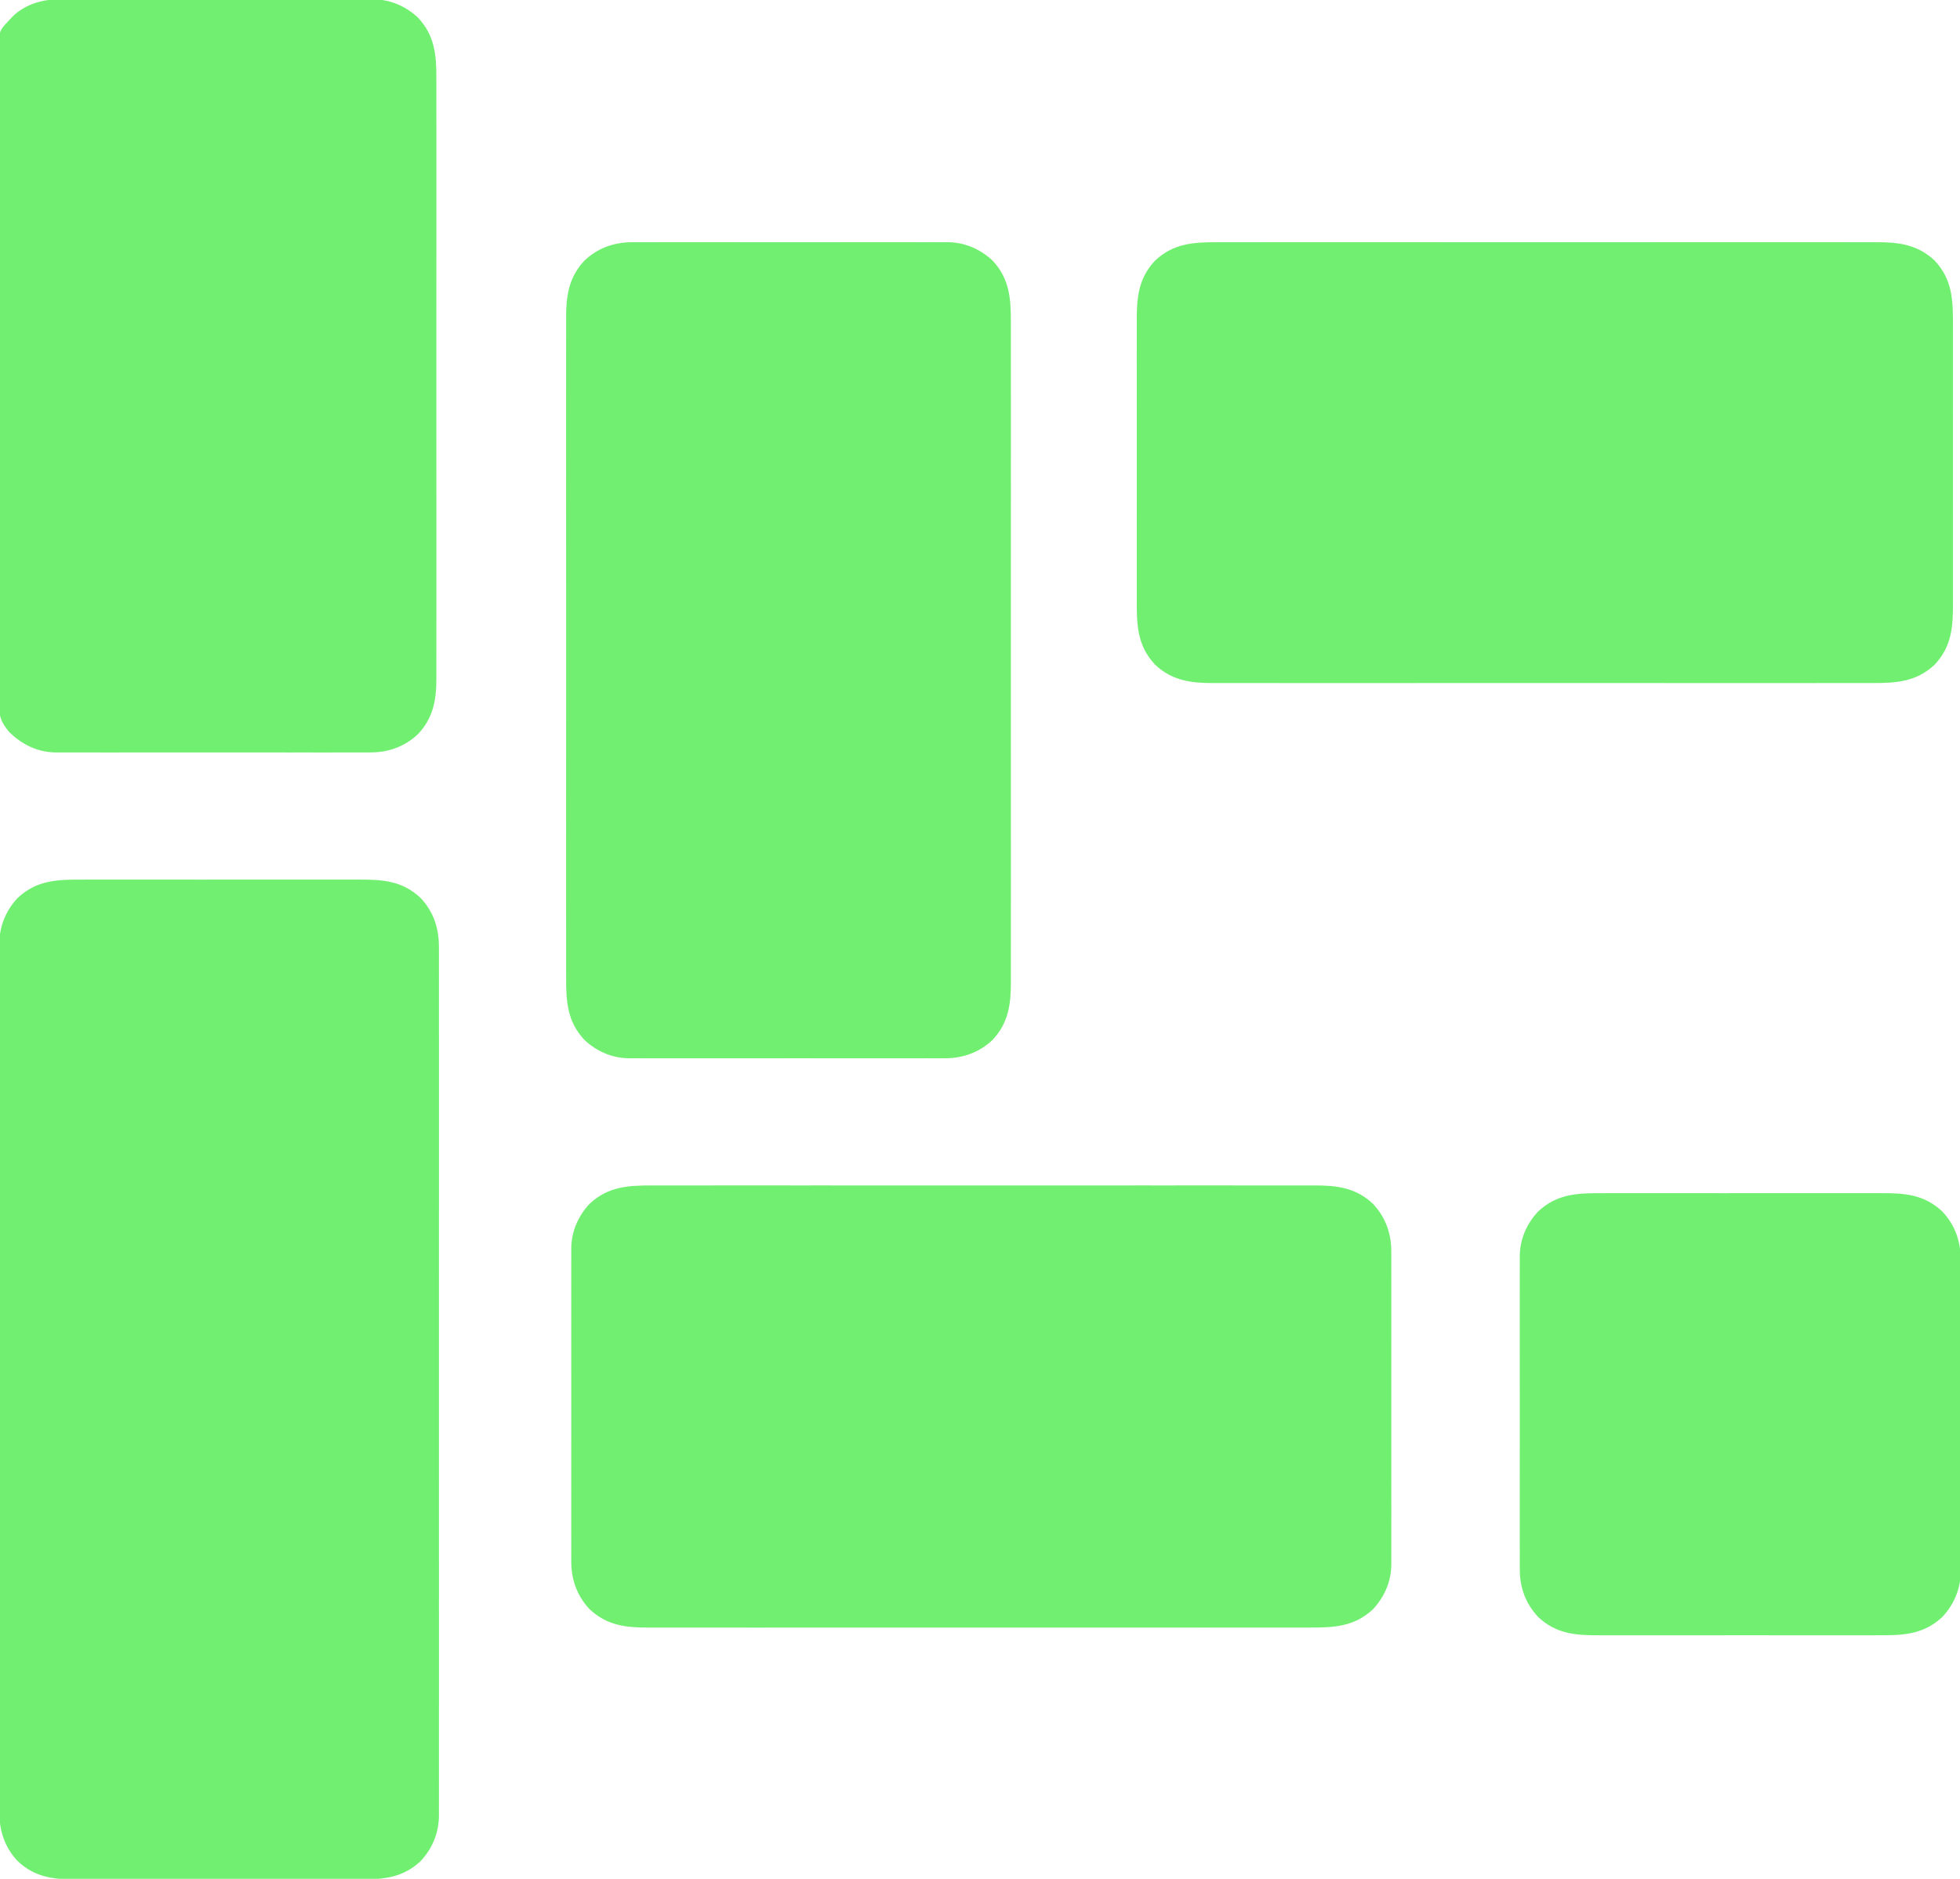
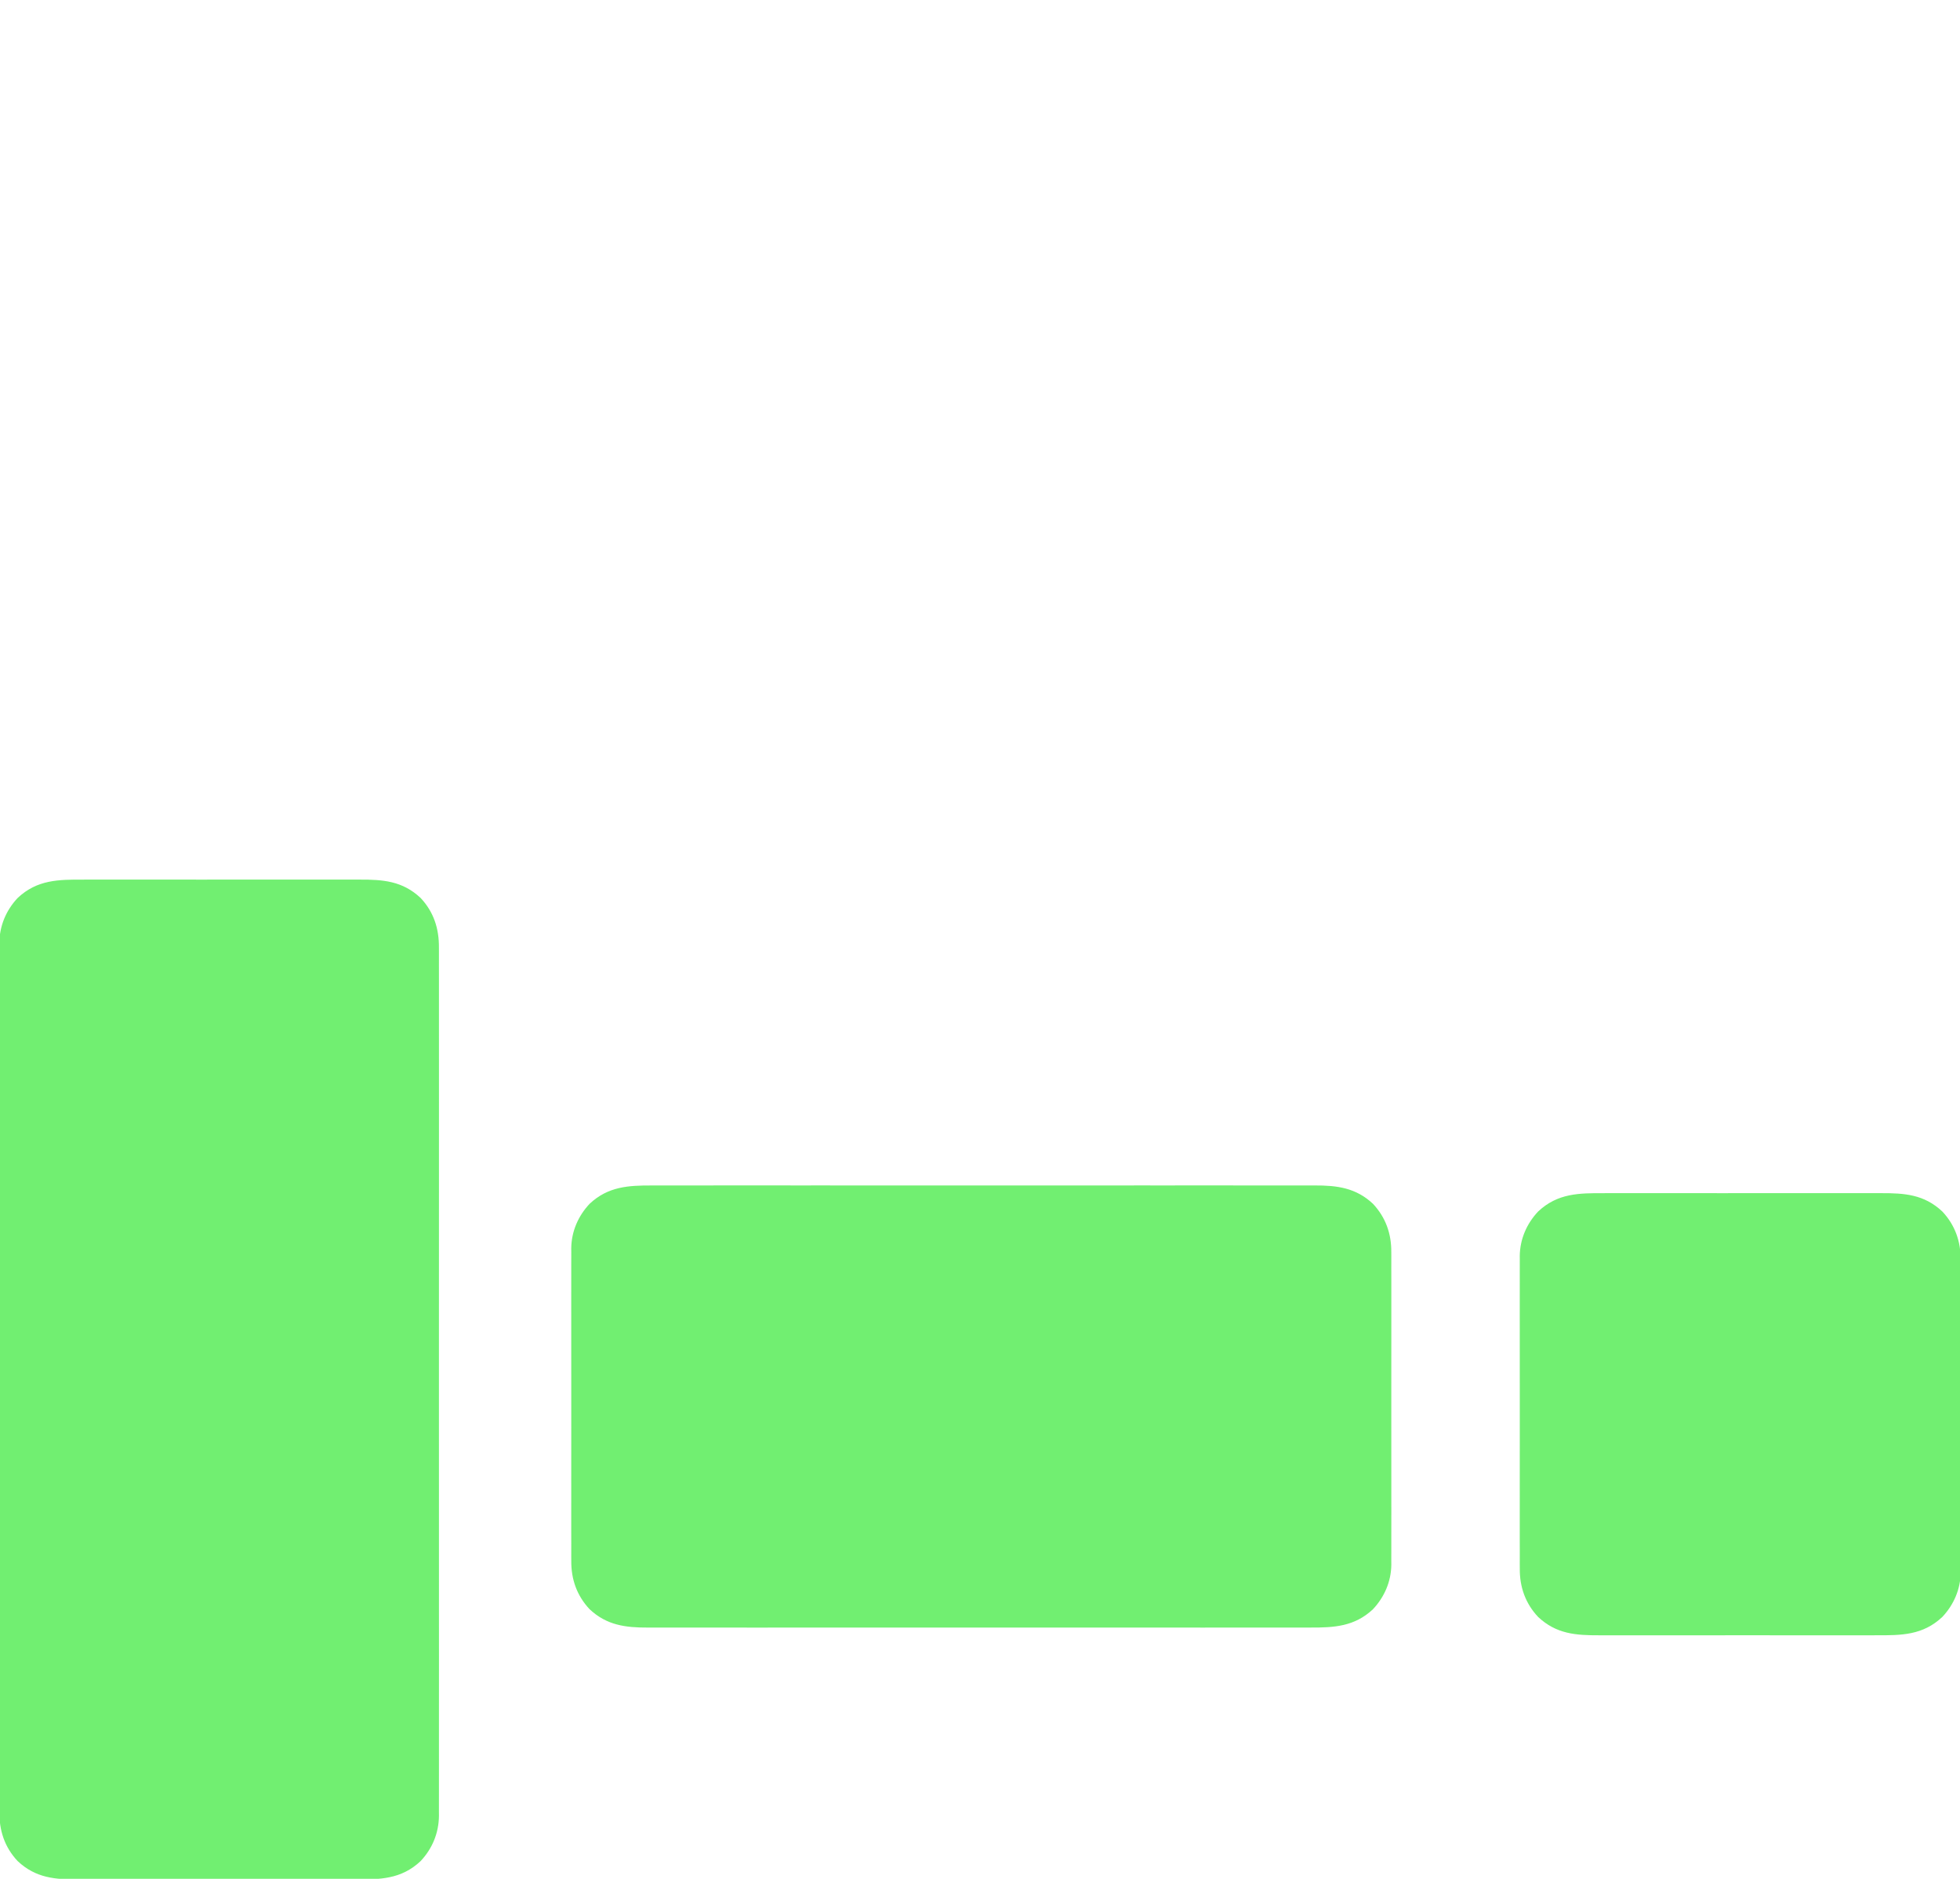
<svg xmlns="http://www.w3.org/2000/svg" version="1.1" width="1525" height="1462">
  <path d="M0 0 C2.554 -0.005 5.107 -0.013 7.661 -0.021 C13.856 -0.038 20.05 -0.035 26.245 -0.024 C31.283 -0.015 36.322 -0.013 41.36 -0.018 C42.079 -0.018 42.798 -0.019 43.54 -0.02 C45.001 -0.021 46.463 -0.022 47.924 -0.023 C61.603 -0.035 75.283 -0.022 88.962 -0 C100.678 0.018 112.395 0.015 124.112 -0.004 C137.745 -0.025 151.378 -0.034 165.011 -0.021 C166.466 -0.02 167.922 -0.019 169.378 -0.018 C170.095 -0.017 170.811 -0.016 171.549 -0.016 C176.576 -0.012 181.604 -0.018 186.631 -0.028 C193.408 -0.04 200.184 -0.031 206.961 -0.008 C209.442 -0.003 211.924 -0.004 214.405 -0.013 C232.83 -0.073 248.002 1.006 262.119 14.268 C272.344 25.152 276.5 38.114 276.373 52.846 C276.378 54.033 276.384 55.22 276.39 56.443 C276.402 59.717 276.396 62.989 276.383 66.263 C276.373 69.832 276.386 73.402 276.396 76.971 C276.41 83.22 276.41 89.468 276.4 95.717 C276.385 105.009 276.392 114.302 276.405 123.594 C276.426 140.191 276.424 156.788 276.412 173.386 C276.402 187.91 276.4 202.435 276.404 216.96 C276.405 217.923 276.405 218.887 276.405 219.88 C276.407 223.792 276.408 227.704 276.409 231.616 C276.421 268.31 276.41 305.003 276.389 341.696 C276.37 374.291 276.371 406.886 276.391 439.481 C276.412 476.108 276.421 512.734 276.408 549.361 C276.407 553.266 276.406 557.17 276.404 561.075 C276.404 562.037 276.404 562.998 276.403 563.989 C276.399 578.504 276.404 593.019 276.414 607.534 C276.426 624.039 276.423 640.545 276.401 657.05 C276.389 666.286 276.389 675.521 276.404 684.757 C276.413 690.928 276.407 697.1 276.39 703.271 C276.38 706.785 276.377 710.3 276.391 713.815 C276.404 717.606 276.391 721.397 276.373 725.189 C276.382 726.272 276.391 727.356 276.401 728.472 C276.27 741.854 271.291 754.004 262.119 763.768 C246.945 778.022 230.396 778.105 210.738 778.035 C208.185 778.041 205.631 778.048 203.077 778.056 C196.882 778.073 190.688 778.07 184.493 778.059 C179.455 778.05 174.417 778.049 169.378 778.053 C168.659 778.053 167.94 778.054 167.199 778.055 C165.737 778.056 164.276 778.057 162.814 778.059 C149.135 778.07 135.456 778.057 121.777 778.035 C110.06 778.018 98.343 778.021 86.626 778.039 C72.994 778.061 59.361 778.069 45.728 778.057 C44.272 778.055 42.816 778.054 41.36 778.053 C40.644 778.052 39.928 778.052 39.19 778.051 C34.162 778.048 29.135 778.053 24.107 778.063 C17.331 778.075 10.554 778.066 3.778 778.043 C1.296 778.038 -1.185 778.039 -3.667 778.048 C-22.092 778.108 -37.264 777.029 -51.381 763.768 C-61.605 752.883 -65.762 739.921 -65.634 725.189 C-65.64 724.002 -65.646 722.815 -65.652 721.592 C-65.664 718.319 -65.658 715.046 -65.645 711.772 C-65.635 708.203 -65.648 704.633 -65.658 701.064 C-65.672 694.815 -65.672 688.567 -65.662 682.318 C-65.646 673.026 -65.654 663.734 -65.666 654.441 C-65.687 637.844 -65.686 621.247 -65.674 604.649 C-65.664 590.125 -65.661 575.6 -65.666 561.075 C-65.666 560.112 -65.667 559.148 -65.667 558.155 C-65.668 554.243 -65.67 550.331 -65.671 546.419 C-65.683 509.725 -65.672 473.032 -65.65 436.339 C-65.632 403.744 -65.633 371.149 -65.652 338.554 C-65.674 301.928 -65.682 265.301 -65.67 228.675 C-65.669 224.77 -65.667 220.865 -65.666 216.96 C-65.666 215.998 -65.665 215.037 -65.665 214.046 C-65.661 199.531 -65.666 185.016 -65.676 170.501 C-65.687 153.996 -65.685 137.49 -65.663 120.985 C-65.651 111.749 -65.65 102.514 -65.666 93.278 C-65.674 87.107 -65.669 80.936 -65.651 74.764 C-65.642 71.25 -65.639 67.735 -65.653 64.221 C-65.665 60.429 -65.653 56.638 -65.634 52.846 C-65.644 51.763 -65.653 50.679 -65.663 49.563 C-65.532 36.181 -60.553 24.031 -51.381 14.268 C-36.207 0.013 -19.657 -0.07 0 0 Z " fill="#71ef71" transform="translate(65.131,684.482)" />
-   <path d="M0 0 C1.626 -0.009 1.626 -0.009 3.285 -0.019 C6.882 -0.035 10.478 -0.022 14.075 -0.01 C16.668 -0.015 19.262 -0.022 21.855 -0.031 C28.146 -0.049 34.436 -0.045 40.728 -0.033 C45.844 -0.024 50.96 -0.023 56.077 -0.027 C56.807 -0.028 57.538 -0.029 58.29 -0.029 C59.774 -0.03 61.258 -0.032 62.742 -0.033 C76.633 -0.044 90.524 -0.031 104.415 -0.01 C116.314 0.008 128.212 0.005 140.111 -0.014 C153.955 -0.035 167.799 -0.043 181.643 -0.031 C183.121 -0.03 184.599 -0.029 186.078 -0.027 C187.169 -0.026 187.169 -0.026 188.282 -0.025 C193.387 -0.022 198.493 -0.028 203.598 -0.037 C210.48 -0.05 217.361 -0.041 224.243 -0.018 C226.763 -0.012 229.284 -0.014 231.804 -0.023 C235.254 -0.034 238.704 -0.02 242.155 0 C243.636 -0.013 243.636 -0.013 245.148 -0.027 C258.24 0.118 270.306 5.313 279.827 14.258 C293.229 28.525 294.167 44.336 294.085 62.902 C294.09 65.189 294.096 67.476 294.104 69.763 C294.121 76.029 294.113 82.295 294.1 88.562 C294.092 94.631 294.103 100.701 294.113 106.77 C294.134 119.946 294.132 133.121 294.12 146.297 C294.11 157.827 294.108 169.358 294.113 180.888 C294.113 181.654 294.113 182.419 294.113 183.208 C294.115 186.315 294.116 189.423 294.117 192.53 C294.13 221.668 294.118 250.805 294.097 279.943 C294.078 305.818 294.08 331.693 294.099 357.568 C294.12 386.653 294.129 415.738 294.116 444.823 C294.115 447.924 294.114 451.026 294.113 454.128 C294.112 454.892 294.112 455.655 294.112 456.442 C294.107 467.964 294.112 479.486 294.122 491.007 C294.134 504.111 294.131 517.215 294.109 530.318 C294.099 537.003 294.095 543.688 294.108 550.373 C294.12 556.494 294.113 562.616 294.092 568.737 C294.088 570.95 294.09 573.162 294.1 575.375 C294.17 592.808 292.293 607.488 279.827 620.758 C269.285 630.662 256.483 635.145 242.155 635.016 C241.071 635.022 239.987 635.028 238.87 635.035 C235.273 635.051 231.676 635.038 228.079 635.026 C225.486 635.031 222.893 635.038 220.3 635.047 C214.009 635.064 207.718 635.061 201.427 635.049 C196.311 635.04 191.194 635.039 186.078 635.043 C185.347 635.044 184.617 635.044 183.865 635.045 C182.38 635.046 180.896 635.048 179.412 635.049 C165.521 635.06 151.63 635.047 137.74 635.026 C125.841 635.008 113.942 635.011 102.044 635.029 C88.2 635.051 74.356 635.059 60.512 635.047 C59.034 635.046 57.555 635.044 56.077 635.043 C55.35 635.043 54.622 635.042 53.873 635.041 C48.767 635.038 43.662 635.044 38.556 635.053 C31.674 635.066 24.793 635.057 17.911 635.034 C15.391 635.028 12.871 635.03 10.351 635.039 C6.9 635.05 3.451 635.036 0 635.016 C-0.988 635.025 -1.976 635.034 -2.994 635.043 C-16.086 634.898 -28.151 629.703 -37.673 620.758 C-51.075 606.491 -52.012 590.68 -51.931 572.114 C-51.935 569.827 -51.942 567.54 -51.95 565.253 C-51.966 558.987 -51.958 552.721 -51.946 546.454 C-51.938 540.385 -51.948 534.315 -51.958 528.246 C-51.979 515.07 -51.977 501.894 -51.966 488.719 C-51.956 477.188 -51.953 465.658 -51.958 454.128 C-51.958 453.362 -51.959 452.597 -51.959 451.808 C-51.96 448.701 -51.961 445.593 -51.963 442.486 C-51.975 413.348 -51.964 384.211 -51.942 355.073 C-51.923 329.198 -51.925 303.323 -51.944 277.448 C-51.966 248.363 -51.974 219.278 -51.962 190.193 C-51.96 187.091 -51.959 183.99 -51.958 180.888 C-51.958 180.124 -51.957 179.361 -51.957 178.574 C-51.952 167.052 -51.958 155.53 -51.968 144.008 C-51.979 130.905 -51.976 117.801 -51.955 104.698 C-51.944 98.013 -51.94 91.328 -51.953 84.643 C-51.965 78.521 -51.959 72.4 -51.937 66.279 C-51.933 64.066 -51.935 61.854 -51.945 59.641 C-52.016 42.208 -50.139 27.528 -37.673 14.258 C-27.13 4.354 -14.329 -0.129 0 0 Z " fill="#71ef71" transform="translate(492.423,188.492)" />
  <path d="M0 0 C2.299 -0.005 4.599 -0.011 6.898 -0.019 C13.198 -0.036 19.499 -0.027 25.799 -0.015 C31.902 -0.007 38.004 -0.018 44.107 -0.028 C57.354 -0.049 70.602 -0.047 83.849 -0.035 C95.442 -0.025 107.035 -0.023 118.628 -0.027 C119.783 -0.028 119.783 -0.028 120.961 -0.028 C124.085 -0.029 127.209 -0.031 130.334 -0.032 C159.63 -0.044 188.926 -0.033 218.222 -0.012 C244.238 0.007 270.254 0.006 296.27 -0.014 C325.513 -0.035 354.756 -0.043 383.999 -0.031 C387.118 -0.03 390.237 -0.029 393.355 -0.027 C394.123 -0.027 394.891 -0.027 395.682 -0.026 C407.267 -0.022 418.851 -0.027 430.436 -0.037 C443.611 -0.049 456.786 -0.046 469.961 -0.024 C476.682 -0.013 483.403 -0.009 490.125 -0.023 C496.28 -0.035 502.434 -0.028 508.589 -0.007 C510.813 -0.002 513.038 -0.005 515.263 -0.014 C532.732 -0.085 547.441 1.763 560.742 14.258 C570.618 24.772 575.13 37.56 575 51.855 C575.006 52.93 575.012 54.006 575.019 55.115 C575.034 58.684 575.022 62.253 575.009 65.822 C575.015 68.396 575.022 70.969 575.031 73.543 C575.048 79.785 575.045 86.028 575.033 92.271 C575.024 97.348 575.023 102.426 575.027 107.503 C575.028 108.228 575.028 108.953 575.029 109.7 C575.03 111.172 575.032 112.645 575.033 114.118 C575.044 127.903 575.031 141.688 575.01 155.473 C574.992 167.281 574.995 179.088 575.013 190.896 C575.035 204.635 575.043 218.373 575.031 232.111 C575.03 233.578 575.028 235.046 575.027 236.513 C575.026 237.235 575.026 237.956 575.025 238.7 C575.022 243.766 575.028 248.833 575.037 253.899 C575.049 260.729 575.04 267.557 575.017 274.387 C575.012 276.887 575.014 279.388 575.022 281.889 C575.033 285.314 575.02 288.737 575 292.161 C575.009 293.141 575.018 294.121 575.027 295.131 C574.881 308.198 569.667 320.257 560.742 329.758 C546.441 343.192 530.591 344.097 511.984 344.016 C509.684 344.02 507.385 344.027 505.086 344.035 C498.785 344.051 492.485 344.043 486.184 344.031 C480.082 344.023 473.979 344.033 467.877 344.043 C454.629 344.064 441.382 344.063 428.135 344.051 C416.541 344.041 404.948 344.038 393.355 344.043 C392.586 344.044 391.816 344.044 391.023 344.044 C387.899 344.045 384.774 344.047 381.65 344.048 C352.354 344.06 323.058 344.049 293.762 344.028 C267.746 344.009 241.73 344.01 215.714 344.029 C186.471 344.051 157.227 344.059 127.984 344.047 C124.866 344.046 121.747 344.044 118.628 344.043 C117.861 344.043 117.093 344.043 116.302 344.042 C104.717 344.038 93.133 344.043 81.548 344.053 C68.373 344.065 55.198 344.062 42.023 344.04 C35.302 344.029 28.58 344.025 21.859 344.039 C15.704 344.051 9.55 344.044 3.395 344.023 C1.17 344.018 -1.054 344.02 -3.279 344.03 C-20.749 344.101 -35.458 342.252 -48.758 329.758 C-58.635 319.244 -63.146 306.456 -63.016 292.161 C-63.025 290.547 -63.025 290.547 -63.035 288.901 C-63.051 285.332 -63.038 281.763 -63.026 278.193 C-63.031 275.62 -63.038 273.047 -63.047 270.473 C-63.065 264.23 -63.061 257.988 -63.049 251.745 C-63.04 246.667 -63.039 241.59 -63.043 236.513 C-63.044 235.788 -63.045 235.063 -63.045 234.316 C-63.047 232.844 -63.048 231.371 -63.049 229.898 C-63.061 216.113 -63.048 202.328 -63.026 188.543 C-63.008 176.735 -63.011 164.927 -63.03 153.12 C-63.051 139.381 -63.059 125.643 -63.047 111.905 C-63.046 110.437 -63.045 108.97 -63.043 107.503 C-63.043 106.781 -63.042 106.06 -63.042 105.316 C-63.038 100.249 -63.044 95.183 -63.053 90.116 C-63.066 83.287 -63.057 76.458 -63.034 69.629 C-63.029 67.128 -63.03 64.628 -63.039 62.127 C-63.05 58.702 -63.036 55.279 -63.016 51.855 C-63.025 50.875 -63.034 49.894 -63.043 48.884 C-62.897 35.818 -57.683 23.759 -48.758 14.258 C-34.458 0.824 -18.607 -0.081 0 0 Z " fill="#71ef71" transform="translate(507.508,922.492)" />
-   <path d="M0 0 C2.287 -0.005 4.574 -0.011 6.861 -0.019 C13.127 -0.036 19.393 -0.027 25.659 -0.015 C31.729 -0.007 37.798 -0.018 43.868 -0.028 C57.044 -0.049 70.219 -0.047 83.395 -0.035 C94.925 -0.025 106.455 -0.023 117.986 -0.027 C118.751 -0.028 119.517 -0.028 120.305 -0.028 C123.413 -0.029 126.52 -0.031 129.628 -0.032 C158.765 -0.044 187.903 -0.033 217.041 -0.012 C242.916 0.007 268.79 0.006 294.665 -0.014 C323.75 -0.035 352.835 -0.043 381.92 -0.031 C385.022 -0.03 388.124 -0.029 391.226 -0.027 C392.371 -0.027 392.371 -0.027 393.54 -0.026 C405.062 -0.022 416.583 -0.027 428.105 -0.037 C441.209 -0.049 454.312 -0.046 467.416 -0.024 C474.101 -0.013 480.786 -0.009 487.471 -0.023 C493.592 -0.035 499.713 -0.028 505.835 -0.007 C508.047 -0.002 510.26 -0.005 512.472 -0.014 C529.905 -0.085 544.586 1.792 557.856 14.258 C572.134 29.457 572.193 46.042 572.123 65.731 C572.129 68.294 572.136 70.858 572.145 73.421 C572.161 79.64 572.159 85.859 572.147 92.078 C572.138 97.135 572.137 102.193 572.141 107.251 C572.142 107.973 572.142 108.695 572.143 109.439 C572.144 110.906 572.145 112.373 572.147 113.841 C572.158 127.573 572.145 141.305 572.124 155.037 C572.106 166.799 572.109 178.561 572.127 190.323 C572.149 204.009 572.157 217.695 572.145 231.38 C572.143 232.842 572.142 234.303 572.141 235.765 C572.14 236.484 572.14 237.203 572.139 237.944 C572.136 242.991 572.141 248.038 572.151 253.085 C572.163 259.888 572.154 266.69 572.131 273.493 C572.126 275.984 572.128 278.475 572.136 280.967 C572.196 299.421 571.139 314.617 557.856 328.758 C543.589 342.16 527.778 343.097 509.211 343.016 C506.924 343.02 504.638 343.027 502.351 343.035 C496.084 343.051 489.818 343.043 483.552 343.031 C477.482 343.023 471.413 343.033 465.343 343.043 C452.168 343.064 438.992 343.063 425.817 343.051 C414.286 343.041 402.756 343.038 391.226 343.043 C390.077 343.044 390.077 343.044 388.906 343.044 C385.799 343.045 382.691 343.047 379.584 343.048 C350.446 343.06 321.308 343.049 292.171 343.028 C266.296 343.009 240.421 343.01 214.546 343.029 C185.461 343.051 156.376 343.059 127.291 343.047 C124.189 343.046 121.088 343.044 117.986 343.043 C117.222 343.043 116.458 343.043 115.672 343.042 C104.15 343.038 92.628 343.043 81.106 343.053 C68.003 343.065 54.899 343.062 41.796 343.04 C35.111 343.029 28.426 343.025 21.741 343.039 C15.619 343.051 9.498 343.044 3.377 343.023 C1.164 343.018 -1.048 343.02 -3.261 343.03 C-20.694 343.101 -35.374 341.224 -48.644 328.758 C-62.922 313.559 -62.982 296.974 -62.912 277.285 C-62.917 274.722 -62.924 272.158 -62.933 269.595 C-62.949 263.376 -62.947 257.157 -62.935 250.938 C-62.926 245.881 -62.925 240.823 -62.93 235.765 C-62.93 235.043 -62.931 234.321 -62.931 233.577 C-62.933 232.11 -62.934 230.643 -62.935 229.175 C-62.947 215.443 -62.934 201.711 -62.912 187.979 C-62.894 176.217 -62.897 164.455 -62.916 152.693 C-62.937 139.007 -62.946 125.321 -62.933 111.636 C-62.932 110.174 -62.931 108.712 -62.93 107.251 C-62.929 106.532 -62.928 105.813 -62.928 105.072 C-62.924 100.025 -62.93 94.978 -62.939 89.931 C-62.952 83.128 -62.943 76.326 -62.92 69.523 C-62.915 67.032 -62.916 64.54 -62.925 62.049 C-62.984 43.595 -61.928 28.398 -48.644 14.258 C-34.377 0.856 -18.566 -0.081 0 0 Z " fill="#71ef71" transform="translate(947.394,188.492)" />
-   <path d="M0 0 C1.08 -0.006 2.16 -0.012 3.272 -0.019 C6.856 -0.035 10.438 -0.022 14.021 -0.01 C16.605 -0.015 19.188 -0.022 21.771 -0.031 C28.038 -0.049 34.305 -0.045 40.572 -0.033 C45.669 -0.024 50.766 -0.023 55.863 -0.027 C56.59 -0.028 57.318 -0.029 58.067 -0.029 C59.546 -0.03 61.024 -0.032 62.503 -0.033 C76.341 -0.044 90.179 -0.031 104.017 -0.01 C115.87 0.008 127.723 0.005 139.576 -0.014 C153.367 -0.035 167.158 -0.043 180.95 -0.031 C182.422 -0.03 183.895 -0.029 185.368 -0.027 C186.092 -0.027 186.817 -0.026 187.563 -0.025 C192.649 -0.022 197.735 -0.028 202.822 -0.037 C209.677 -0.05 216.532 -0.041 223.387 -0.018 C225.898 -0.012 228.409 -0.014 230.919 -0.023 C234.357 -0.034 237.793 -0.02 241.23 0 C242.215 -0.009 243.199 -0.018 244.213 -0.027 C257.292 0.119 269.354 5.323 278.865 14.258 C291.741 27.965 293.209 43.151 293.123 61.042 C293.128 63.127 293.134 65.212 293.142 67.296 C293.159 73.004 293.151 78.711 293.138 84.419 C293.129 90.583 293.143 96.746 293.154 102.91 C293.171 114.279 293.169 125.649 293.158 137.018 C293.148 147.523 293.146 158.027 293.15 168.531 C293.151 169.229 293.151 169.926 293.151 170.645 C293.153 173.477 293.154 176.308 293.155 179.14 C293.167 205.689 293.156 232.237 293.135 258.786 C293.116 282.358 293.118 305.93 293.137 329.503 C293.158 356.003 293.167 382.504 293.154 409.005 C293.153 411.832 293.152 414.658 293.15 417.485 C293.15 418.181 293.15 418.877 293.15 419.594 C293.145 430.09 293.15 440.586 293.16 451.082 C293.172 463.02 293.169 474.958 293.147 486.896 C293.137 492.985 293.133 499.075 293.146 505.164 C293.158 510.742 293.151 516.319 293.13 521.896 C293.126 523.911 293.128 525.926 293.137 527.94 C293.212 544.767 290.854 558.996 278.865 571.758 C268.337 581.648 255.542 586.146 241.23 586.016 C240.151 586.022 239.071 586.028 237.958 586.035 C234.375 586.051 230.792 586.038 227.209 586.026 C224.626 586.031 222.042 586.038 219.459 586.047 C213.192 586.064 206.925 586.061 200.659 586.049 C195.562 586.04 190.465 586.039 185.368 586.043 C184.64 586.044 183.913 586.044 183.163 586.045 C181.685 586.046 180.206 586.048 178.728 586.049 C164.89 586.06 151.052 586.047 137.214 586.026 C125.361 586.008 113.508 586.011 101.654 586.029 C87.863 586.051 74.072 586.059 60.281 586.047 C58.808 586.046 57.335 586.044 55.863 586.043 C55.138 586.043 54.414 586.042 53.667 586.041 C48.581 586.038 43.495 586.044 38.409 586.053 C31.554 586.066 24.698 586.057 17.843 586.034 C15.332 586.028 12.822 586.03 10.311 586.039 C6.874 586.05 3.437 586.036 0 586.016 C-0.984 586.025 -1.968 586.034 -2.982 586.043 C-17.211 585.884 -29.553 579.795 -39.498 569.828 C-44.752 563.367 -47.132 558.624 -47.017 550.225 C-47.028 548.865 -47.028 548.865 -47.04 547.478 C-47.059 544.442 -47.043 541.408 -47.026 538.372 C-47.033 536.173 -47.042 533.974 -47.052 531.775 C-47.075 525.733 -47.067 519.692 -47.053 513.65 C-47.045 507.803 -47.06 501.956 -47.074 496.109 C-47.104 483.413 -47.106 470.717 -47.095 458.02 C-47.085 446.909 -47.085 435.798 -47.093 424.686 C-47.094 423.196 -47.095 421.705 -47.096 420.215 C-47.098 417.969 -47.099 415.723 -47.101 413.477 C-47.116 392.596 -47.122 371.715 -47.106 350.833 C-47.106 350.046 -47.105 349.259 -47.105 348.448 C-47.1 342.056 -47.095 335.665 -47.09 329.273 C-47.07 304.338 -47.079 279.404 -47.112 254.47 C-47.149 226.454 -47.166 198.439 -47.153 170.424 C-47.151 167.437 -47.15 164.45 -47.149 161.463 C-47.148 160.728 -47.148 159.992 -47.148 159.235 C-47.143 148.131 -47.154 137.028 -47.172 125.924 C-47.193 113.298 -47.192 100.671 -47.163 88.045 C-47.15 81.601 -47.145 75.158 -47.167 68.714 C-47.187 62.817 -47.179 56.92 -47.149 51.022 C-47.143 48.887 -47.147 46.753 -47.162 44.618 C-47.29 25.305 -47.29 25.305 -41.988 19.089 C-41.459 18.567 -40.93 18.046 -40.385 17.508 C-39.82 16.864 -39.256 16.22 -38.674 15.557 C-28.845 4.468 -14.433 -0.131 0 0 Z " fill="#71ef71" transform="translate(46.385,-0.508)" />
  <path d="M0 0 C2.564 -0.005 5.127 -0.013 7.691 -0.021 C13.91 -0.038 20.128 -0.035 26.347 -0.024 C31.405 -0.015 36.462 -0.013 41.52 -0.018 C42.242 -0.018 42.964 -0.019 43.708 -0.02 C45.176 -0.021 46.643 -0.022 48.11 -0.023 C61.842 -0.035 75.574 -0.022 89.306 -0 C101.068 0.018 112.831 0.015 124.593 -0.004 C138.278 -0.025 151.964 -0.034 165.65 -0.021 C167.111 -0.02 168.573 -0.019 170.034 -0.018 C170.753 -0.017 171.472 -0.016 172.213 -0.016 C177.26 -0.012 182.307 -0.018 187.354 -0.028 C194.157 -0.04 200.96 -0.031 207.762 -0.008 C210.254 -0.003 212.745 -0.004 215.236 -0.013 C233.69 -0.073 248.887 0.984 263.027 14.268 C272.904 24.781 277.415 37.57 277.285 51.864 C277.295 53.478 277.295 53.478 277.304 55.124 C277.32 58.694 277.308 62.263 277.295 65.832 C277.3 68.405 277.307 70.979 277.316 73.552 C277.334 79.795 277.33 86.038 277.319 92.281 C277.309 97.358 277.308 102.435 277.313 107.513 C277.313 108.238 277.314 108.962 277.314 109.709 C277.316 111.182 277.317 112.655 277.318 114.128 C277.33 127.913 277.317 141.698 277.295 155.483 C277.277 167.29 277.28 179.098 277.299 190.906 C277.32 204.644 277.329 218.382 277.316 232.121 C277.315 233.588 277.314 235.055 277.313 236.522 C277.312 237.605 277.312 237.605 277.311 238.71 C277.307 243.776 277.313 248.843 277.323 253.909 C277.335 260.738 277.326 267.567 277.303 274.396 C277.298 276.897 277.299 279.398 277.308 281.899 C277.319 285.323 277.305 288.747 277.285 292.171 C277.299 293.641 277.299 293.641 277.312 295.141 C277.166 308.208 271.953 320.267 263.027 329.768 C247.828 344.046 231.244 344.105 211.555 344.035 C208.991 344.041 206.428 344.048 203.864 344.056 C197.645 344.073 191.427 344.07 185.208 344.059 C180.15 344.05 175.092 344.048 170.034 344.053 C169.312 344.053 168.59 344.054 167.846 344.055 C166.379 344.056 164.912 344.057 163.445 344.059 C149.713 344.07 135.981 344.057 122.249 344.035 C110.486 344.018 98.724 344.021 86.962 344.039 C73.276 344.061 59.591 344.069 45.905 344.057 C44.443 344.055 42.982 344.054 41.52 344.053 C40.801 344.052 40.082 344.052 39.342 344.051 C34.295 344.048 29.248 344.053 24.201 344.063 C17.398 344.075 10.595 344.066 3.792 344.043 C1.301 344.038 -1.19 344.039 -3.681 344.048 C-22.135 344.108 -37.332 343.051 -51.473 329.768 C-61.349 319.254 -65.861 306.465 -65.731 292.171 C-65.74 290.557 -65.74 290.557 -65.749 288.911 C-65.765 285.341 -65.753 281.773 -65.74 278.203 C-65.746 275.63 -65.753 273.056 -65.761 270.483 C-65.779 264.24 -65.775 257.997 -65.764 251.754 C-65.755 246.677 -65.754 241.6 -65.758 236.522 C-65.759 235.798 -65.759 235.073 -65.76 234.326 C-65.761 232.853 -65.762 231.38 -65.764 229.907 C-65.775 216.122 -65.762 202.337 -65.74 188.552 C-65.723 176.745 -65.726 164.937 -65.744 153.129 C-65.766 139.391 -65.774 125.653 -65.762 111.914 C-65.76 110.447 -65.759 108.98 -65.758 107.513 C-65.757 106.791 -65.757 106.069 -65.756 105.326 C-65.753 100.259 -65.758 95.193 -65.768 90.126 C-65.78 83.297 -65.771 76.468 -65.748 69.639 C-65.743 67.138 -65.744 64.637 -65.753 62.136 C-65.764 58.712 -65.75 55.289 -65.731 51.864 C-65.74 50.884 -65.748 49.904 -65.758 48.894 C-65.611 35.827 -60.398 23.769 -51.473 14.268 C-36.273 -0.011 -19.689 -0.07 0 0 Z " fill="#71ef71" transform="translate(1248.223,928.482)" />
</svg>